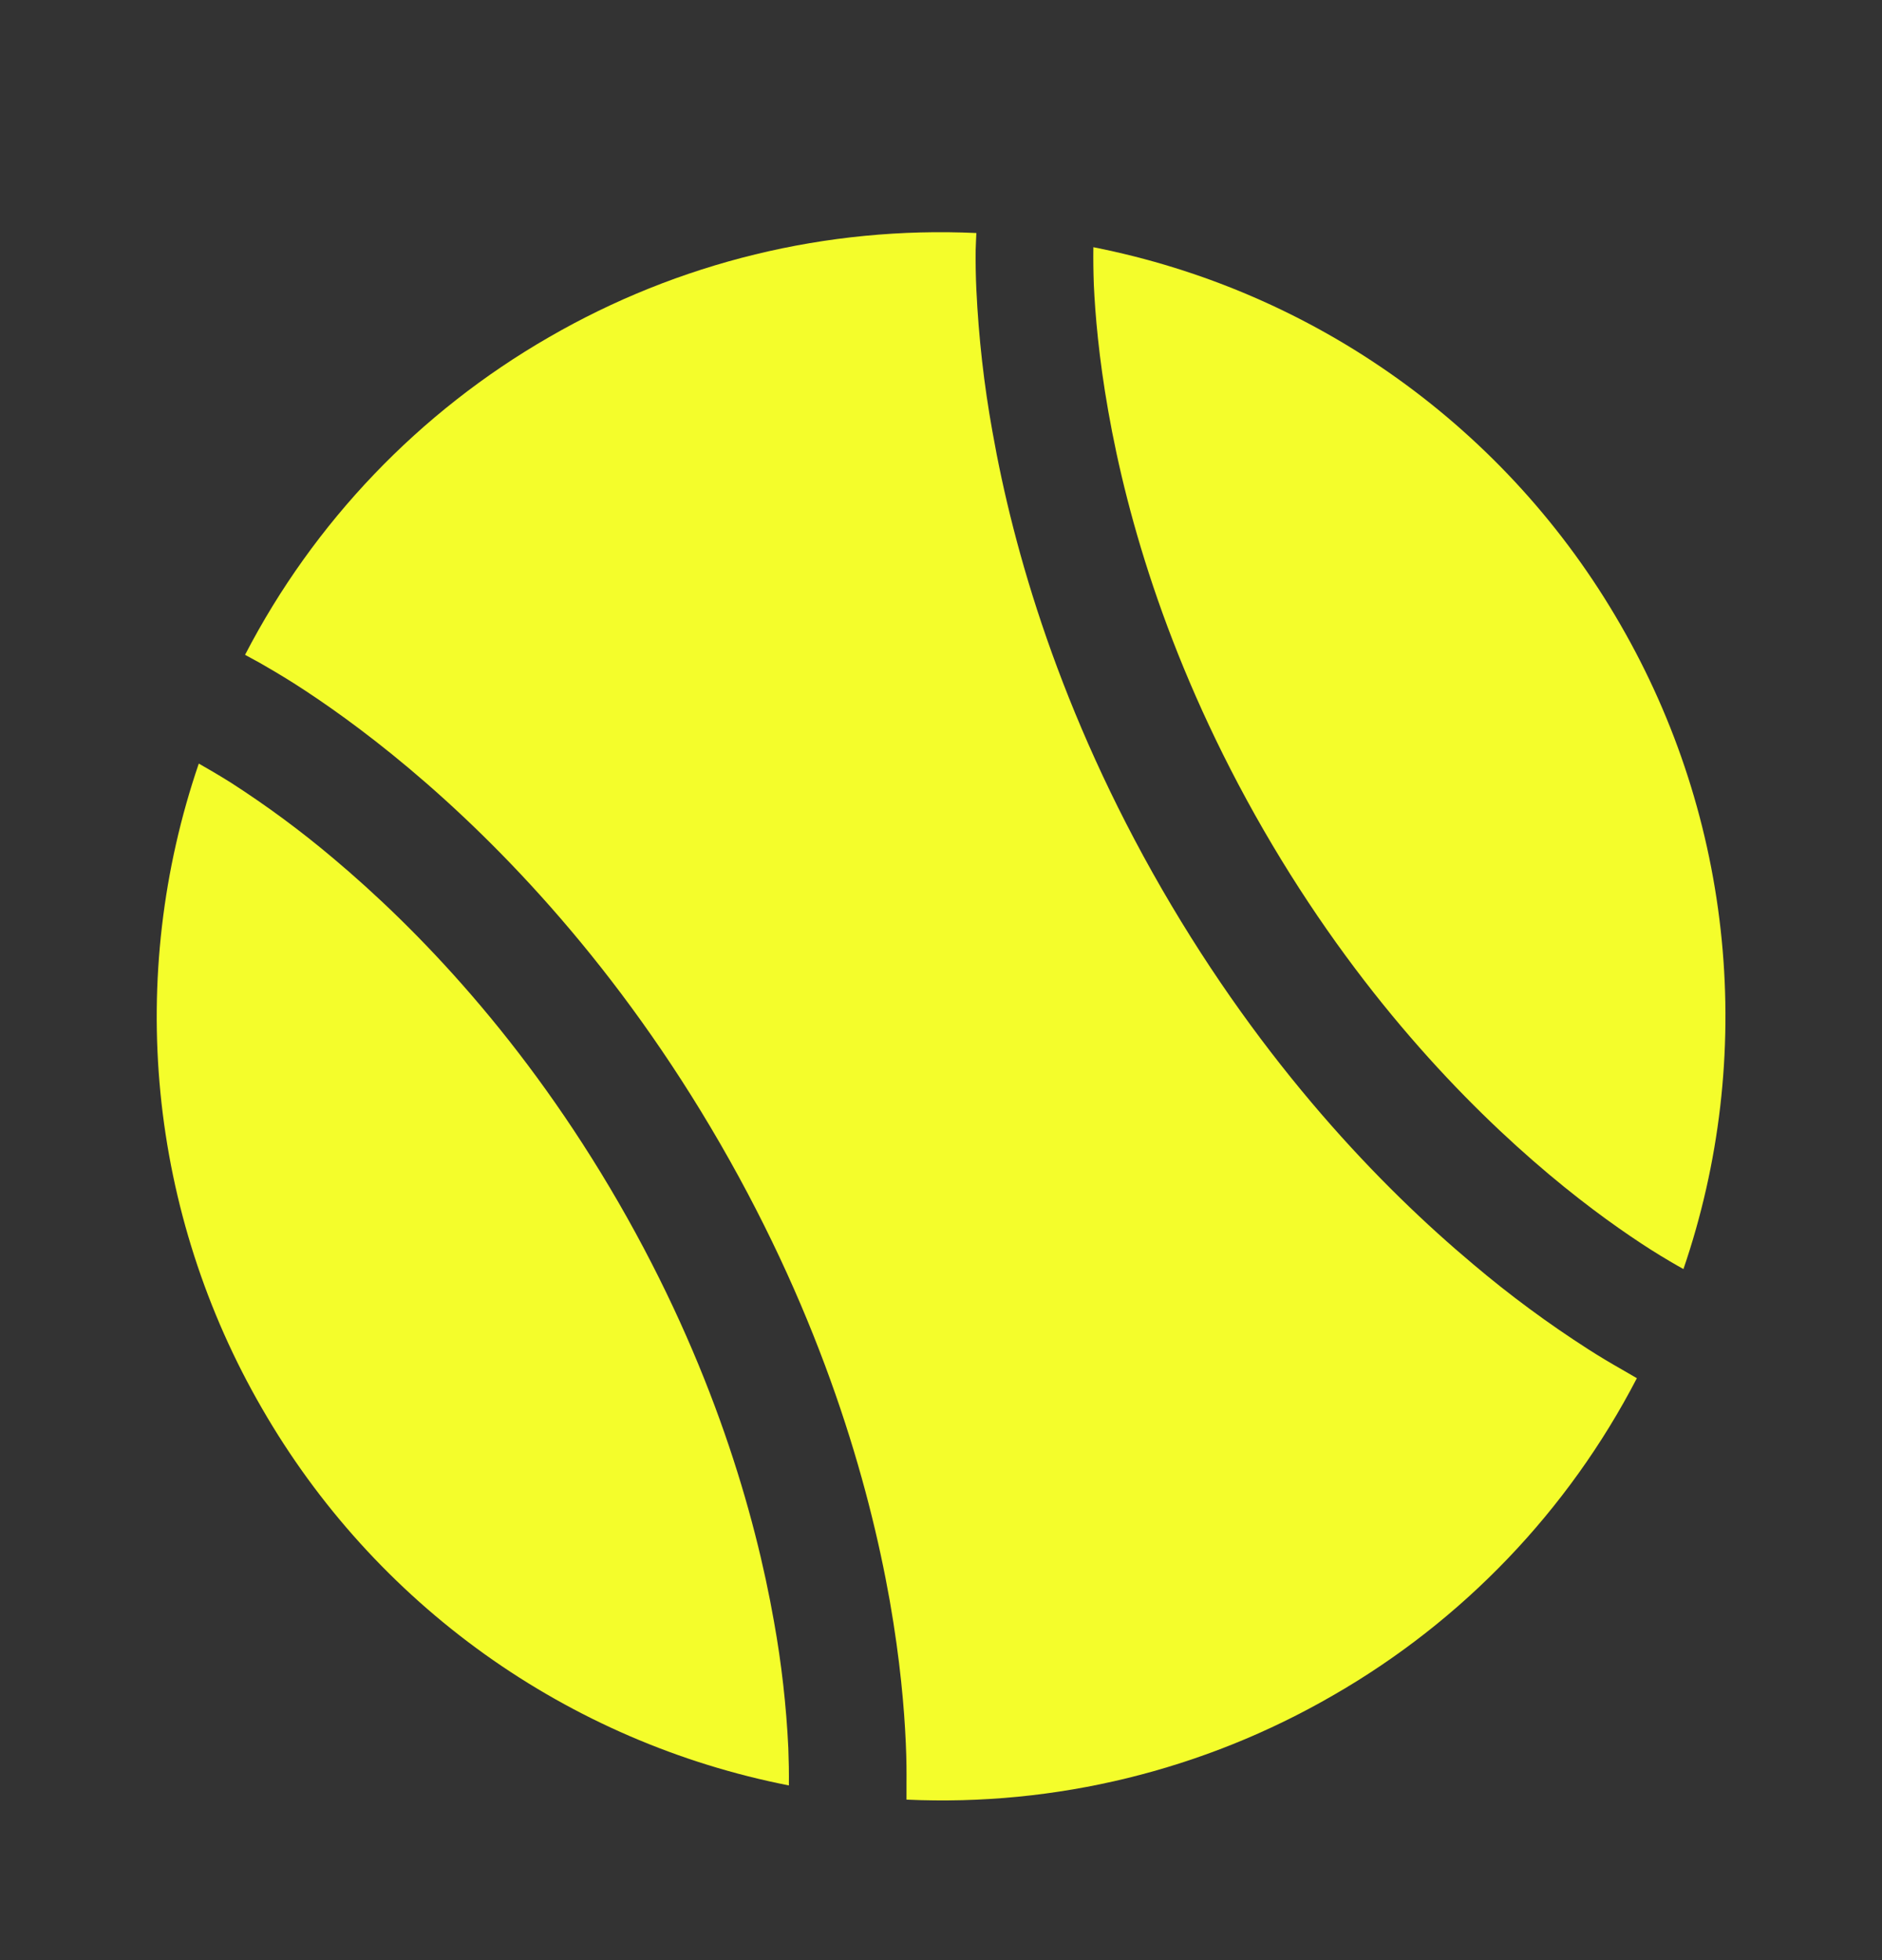
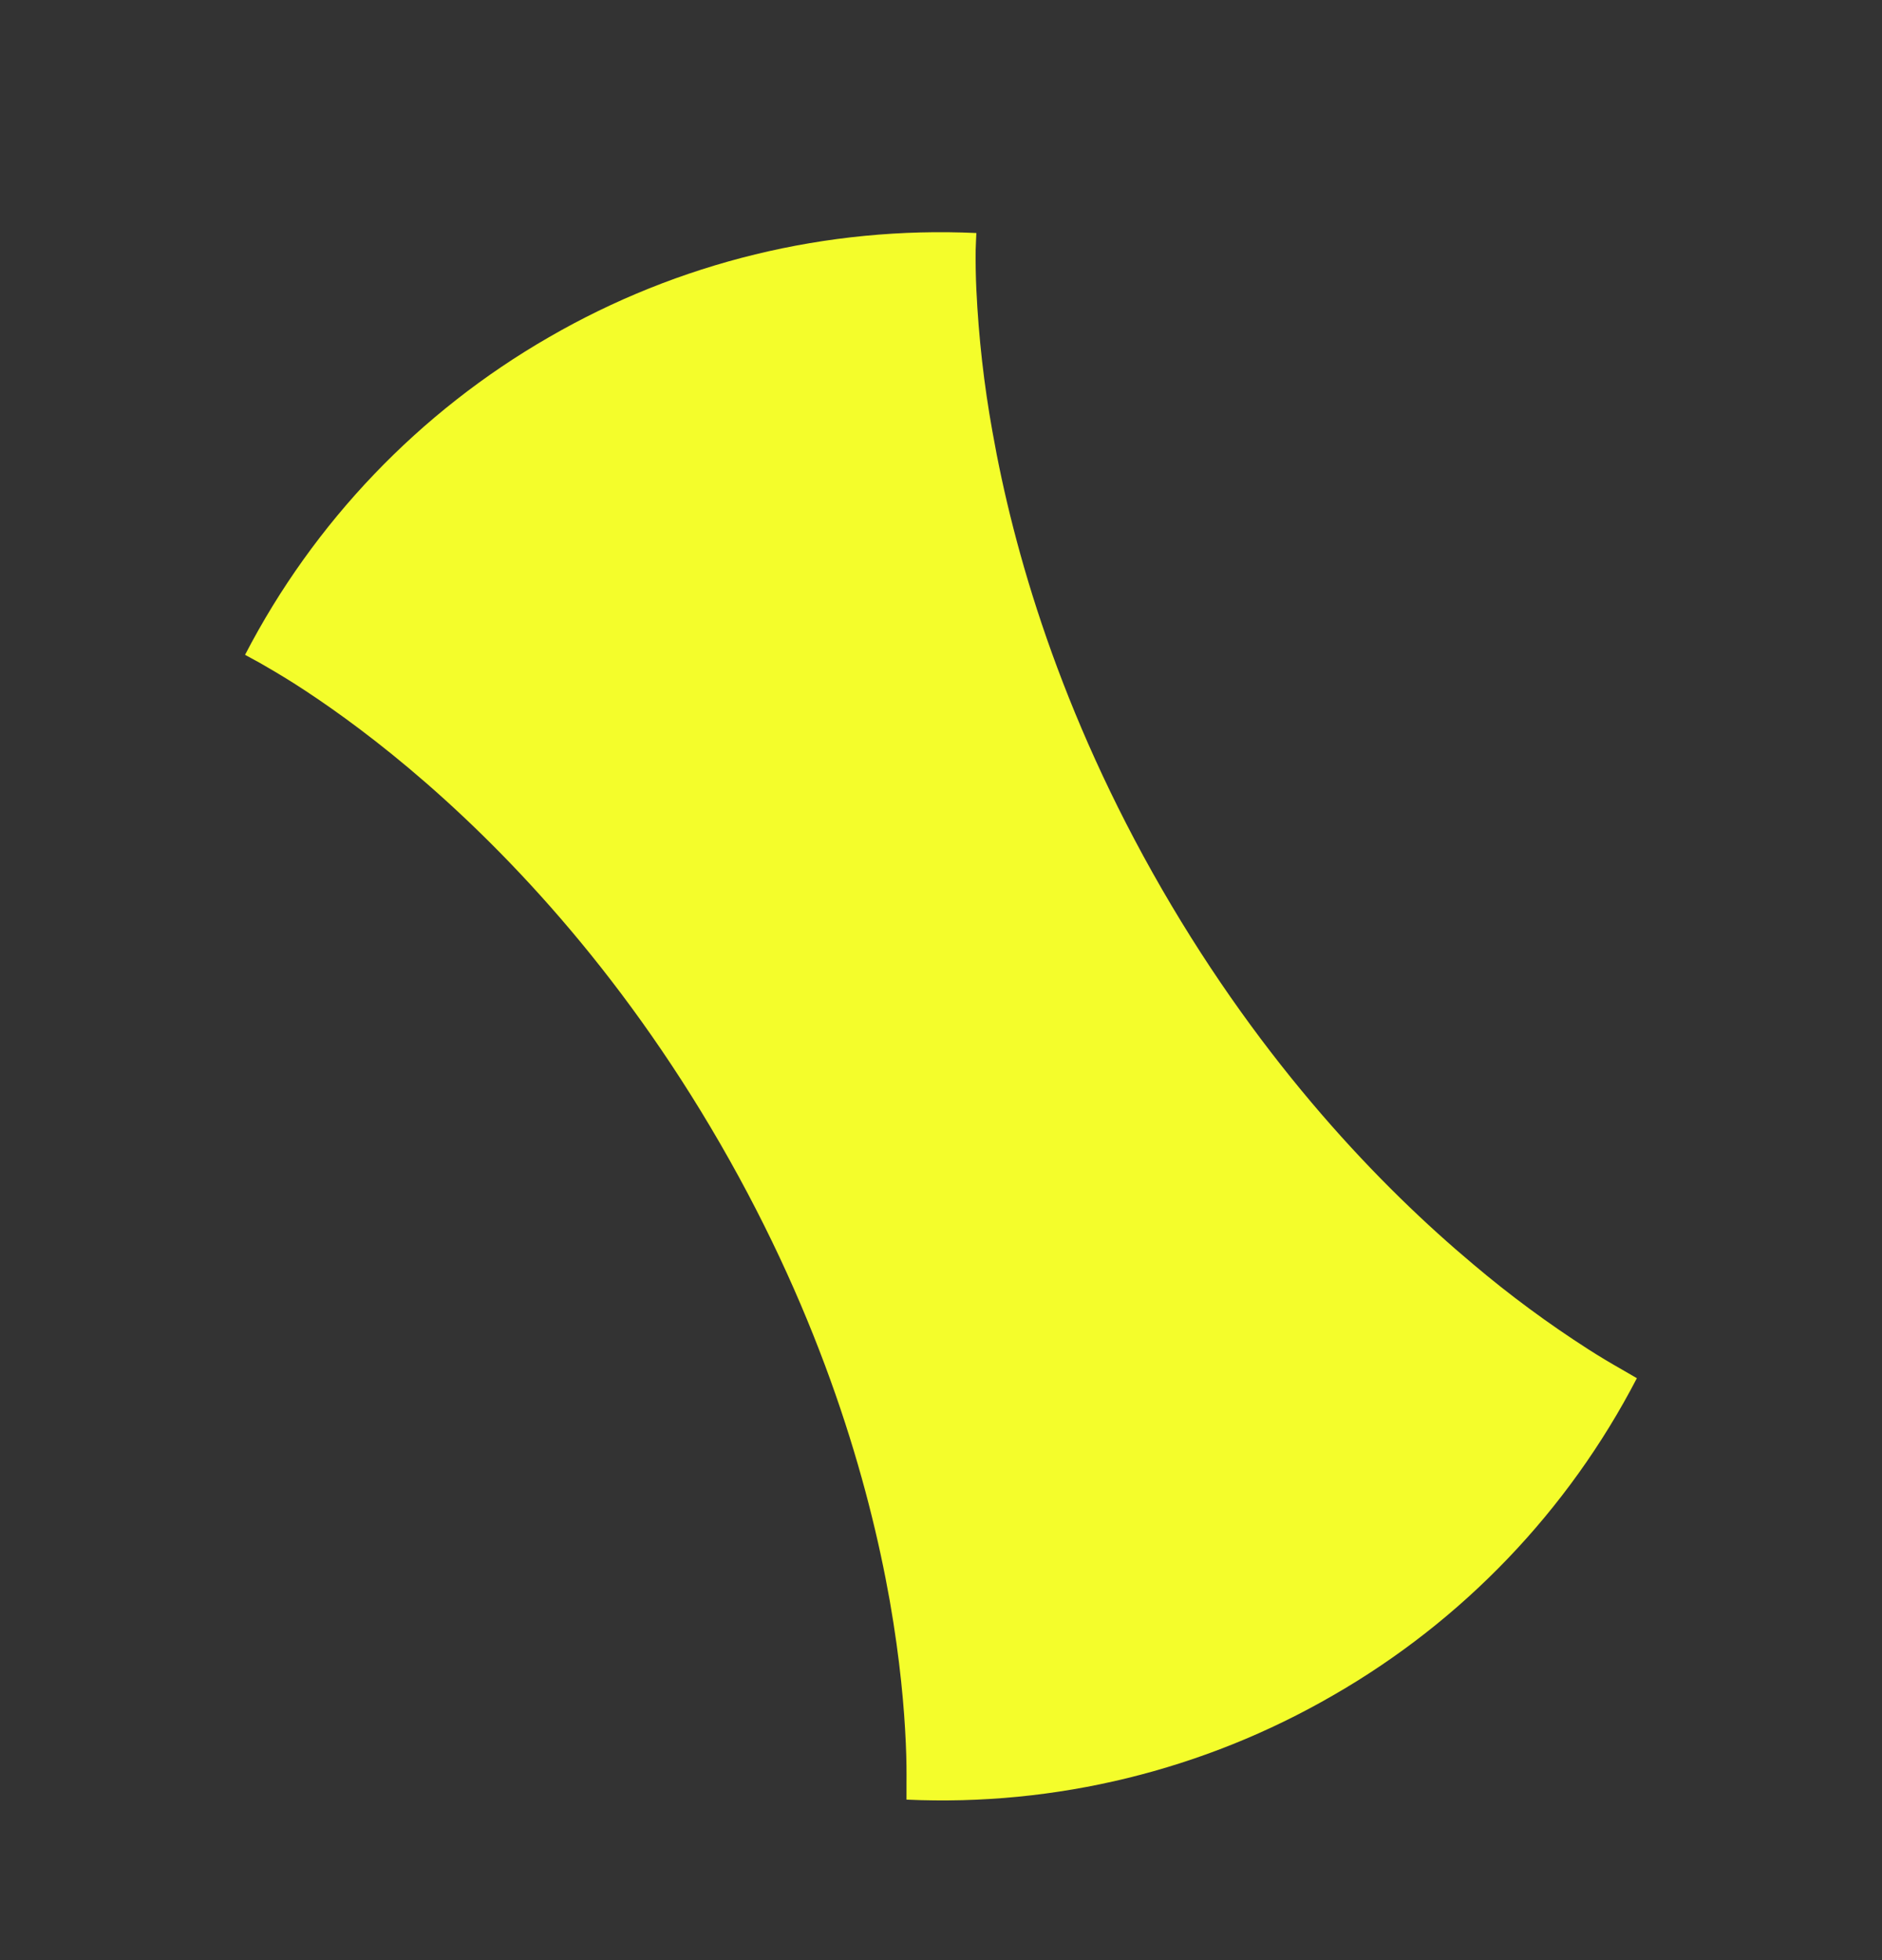
<svg xmlns="http://www.w3.org/2000/svg" width="24" height="25" viewBox="0 0 24 25" fill="none">
  <rect x="0" y="0" width="24" height="25" fill="#333333" stroke="none" />
  <path d="M20.688 17.47C20.54 17.386 20.394 17.299 20.251 17.207C19.74 16.879 19.251 16.518 18.787 16.125C17.611 15.139 16.117 13.591 14.816 11.338C13.516 9.085 12.923 7.018 12.656 5.505C12.548 4.907 12.48 4.303 12.451 3.695C12.443 3.526 12.44 3.357 12.442 3.187C12.443 3.127 12.45 3.005 12.451 2.972C10.544 2.884 8.652 3.345 7 4.301C5.347 5.253 4.002 6.659 3.125 8.352L3.314 8.455C3.419 8.515 3.567 8.601 3.751 8.717C4.118 8.951 4.627 9.305 5.215 9.799C6.391 10.787 7.885 12.335 9.185 14.588C10.486 16.84 11.079 18.907 11.347 20.419C11.48 21.177 11.532 21.794 11.551 22.23C11.561 22.447 11.561 22.619 11.56 22.738V22.953C13.463 23.04 15.351 22.578 17 21.623C18.652 20.674 19.997 19.269 20.874 17.578L20.688 17.47Z" fill="#F4FD2B" />
-   <path d="M10.06 22.772C10.062 22.613 10.059 22.454 10.053 22.294C10.027 21.753 9.966 21.214 9.87 20.681C9.629 19.312 9.087 17.415 7.888 15.338C6.688 13.26 5.316 11.843 4.251 10.948C3.838 10.599 3.402 10.277 2.947 9.984C2.788 9.884 2.617 9.785 2.535 9.739C2.074 11.088 1.907 12.52 2.046 13.939C2.185 15.357 2.627 16.73 3.341 17.963C4.052 19.198 5.02 20.267 6.179 21.097C7.338 21.926 8.661 22.497 10.06 22.772ZM13.943 3.153C13.941 3.313 13.943 3.473 13.949 3.632C13.966 4.007 14.012 4.559 14.133 5.244C14.374 6.614 14.916 8.51 16.115 10.588C17.315 12.665 18.687 14.082 19.752 14.977C20.284 15.424 20.739 15.739 21.056 15.941C21.215 16.042 21.386 16.141 21.468 16.186C21.929 14.838 22.095 13.406 21.956 11.988C21.817 10.569 21.376 9.197 20.662 7.963C19.951 6.728 18.983 5.66 17.824 4.83C16.665 4 15.342 3.429 13.943 3.153Z" fill="#F4FD2B" />
</svg>